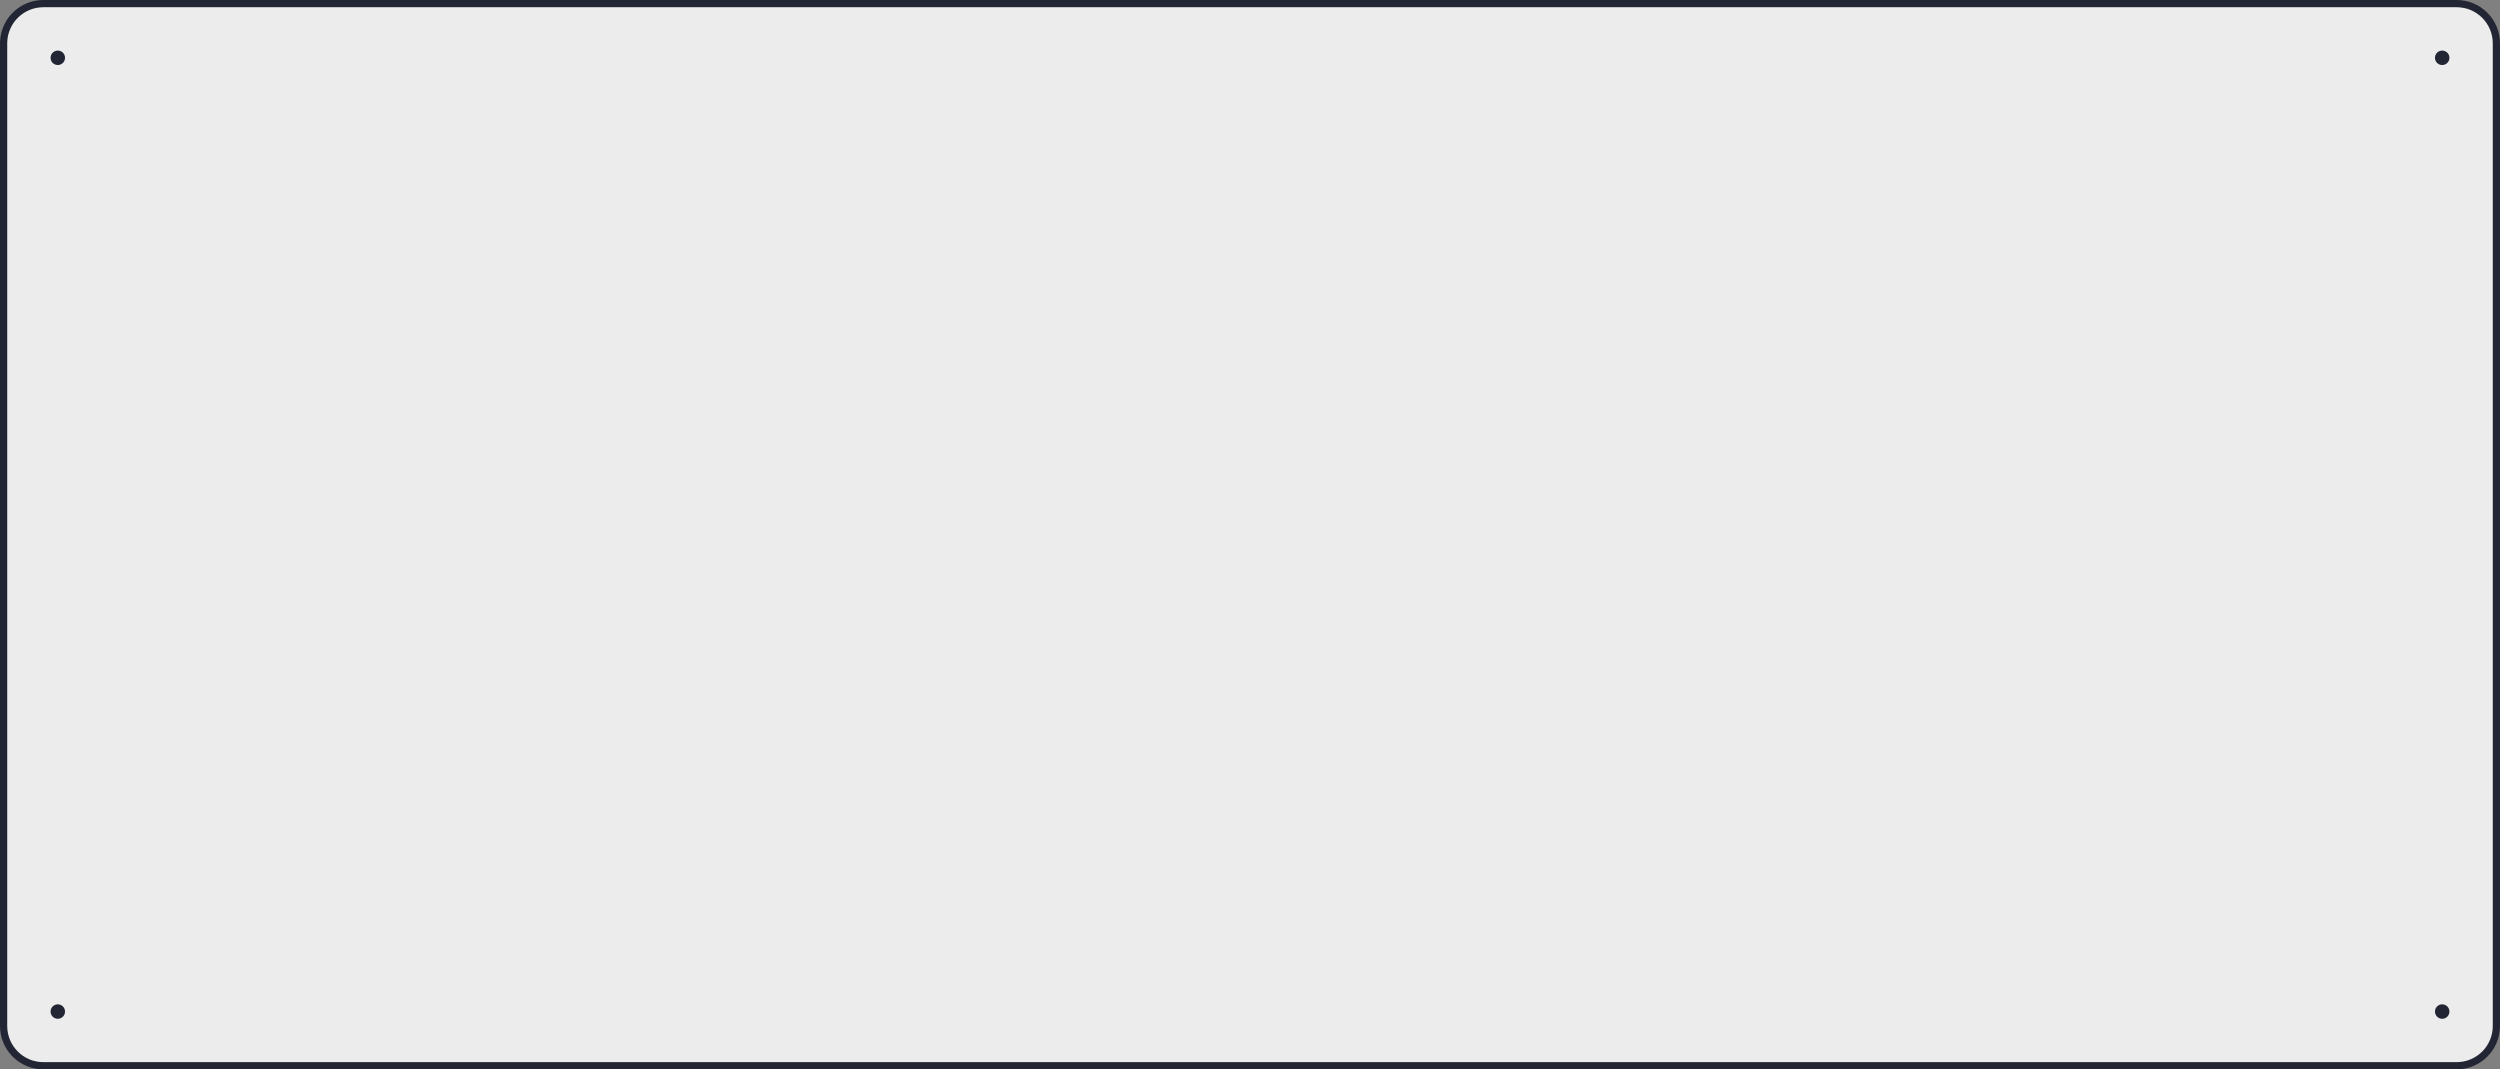
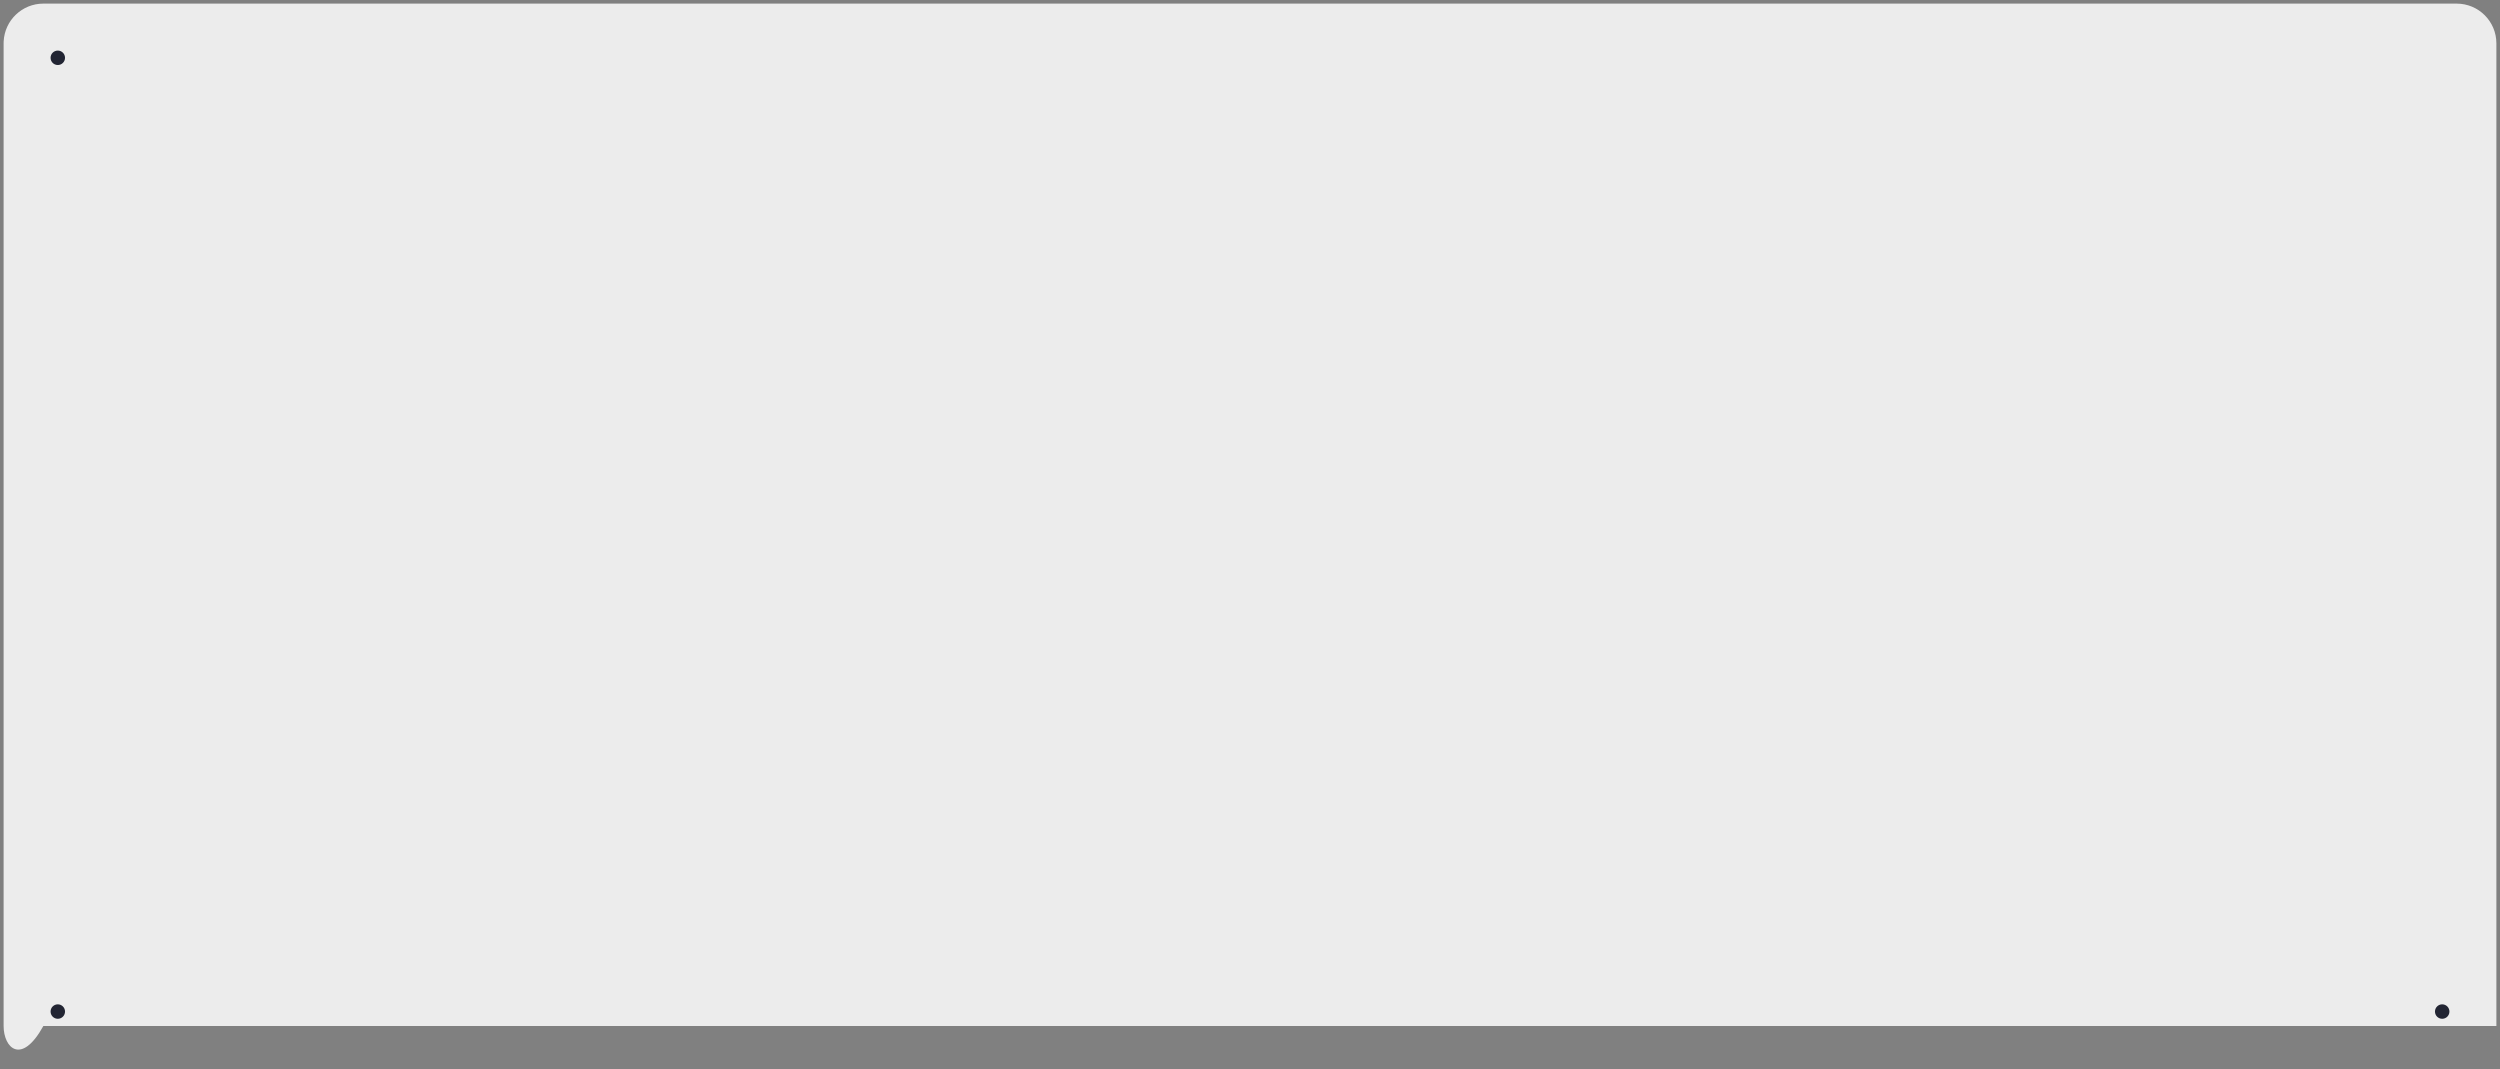
<svg xmlns="http://www.w3.org/2000/svg" width="346" height="148" viewBox="0 0 346 148" fill="none">
  <rect x="0" y="0" width="346" height="148" fill="#808080" stroke="none" />
-   <path d="M340 0.5C343.038 0.5 345.5 2.962 345.5 6V142C345.5 145.038 343.038 147.5 340 147.5H6C2.962 147.5 0.5 145.038 0.5 142V6L0.507 5.717C0.654 2.811 3.057 0.5 6 0.5H340Z" fill="#ECECEC" />
-   <path d="M340 0.5C343.038 0.5 345.5 2.962 345.5 6V142C345.5 145.038 343.038 147.5 340 147.5H6C2.962 147.5 0.5 145.038 0.5 142V6L0.507 5.717C0.654 2.811 3.057 0.5 6 0.5H340Z" stroke="#222533" />
+   <path d="M340 0.5C343.038 0.5 345.5 2.962 345.5 6V142H6C2.962 147.5 0.5 145.038 0.5 142V6L0.507 5.717C0.654 2.811 3.057 0.5 6 0.5H340Z" fill="#ECECEC" />
  <circle cx="8" cy="8" r="1" transform="rotate(-90 8 8)" fill="#222533" />
-   <circle cx="338" cy="8" r="1" transform="rotate(-90 338 8)" fill="#222533" />
  <circle cx="8" cy="140" r="1" transform="rotate(-90 8 140)" fill="#222533" />
  <circle cx="338" cy="140" r="1" transform="rotate(-90 338 140)" fill="#222533" />
</svg>